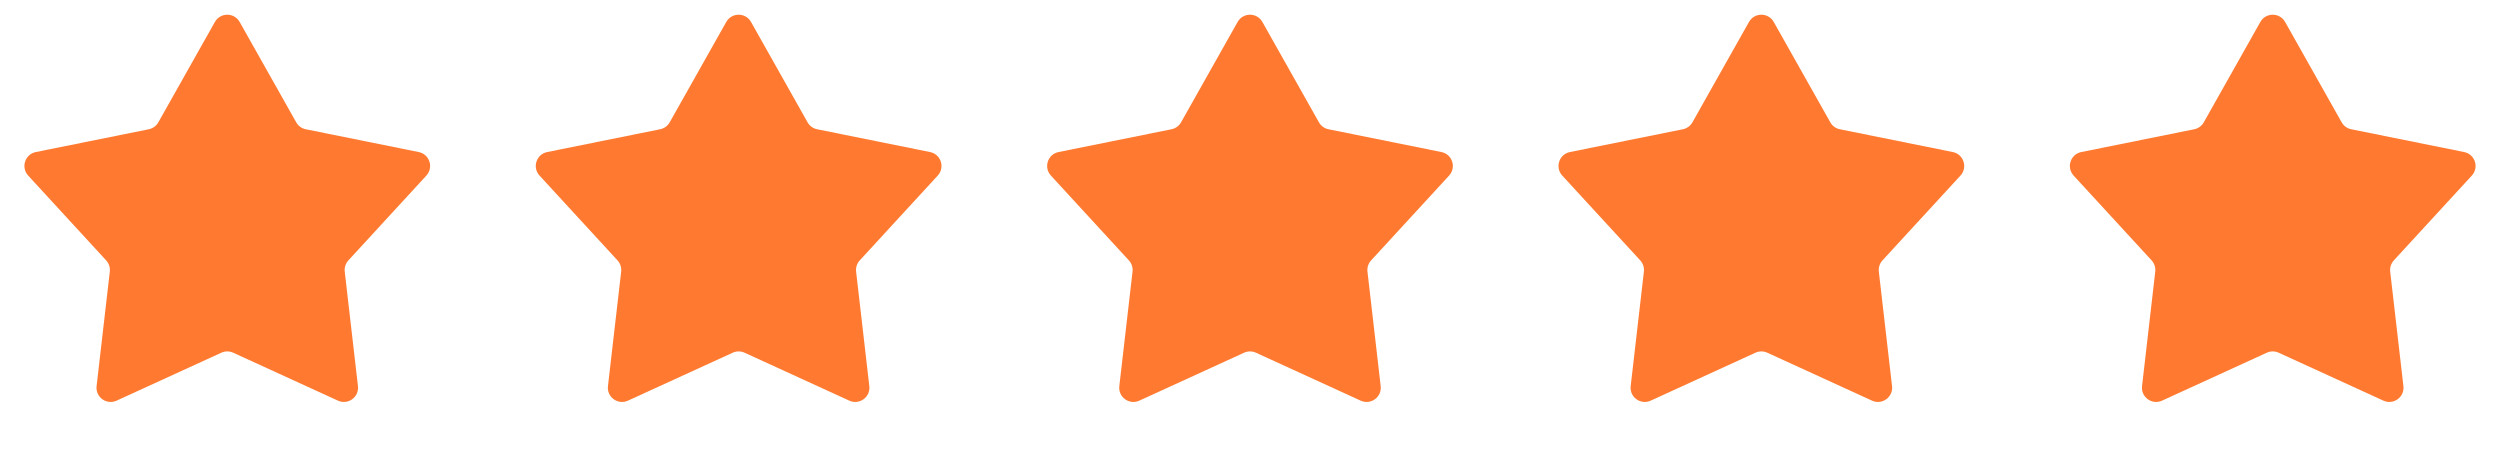
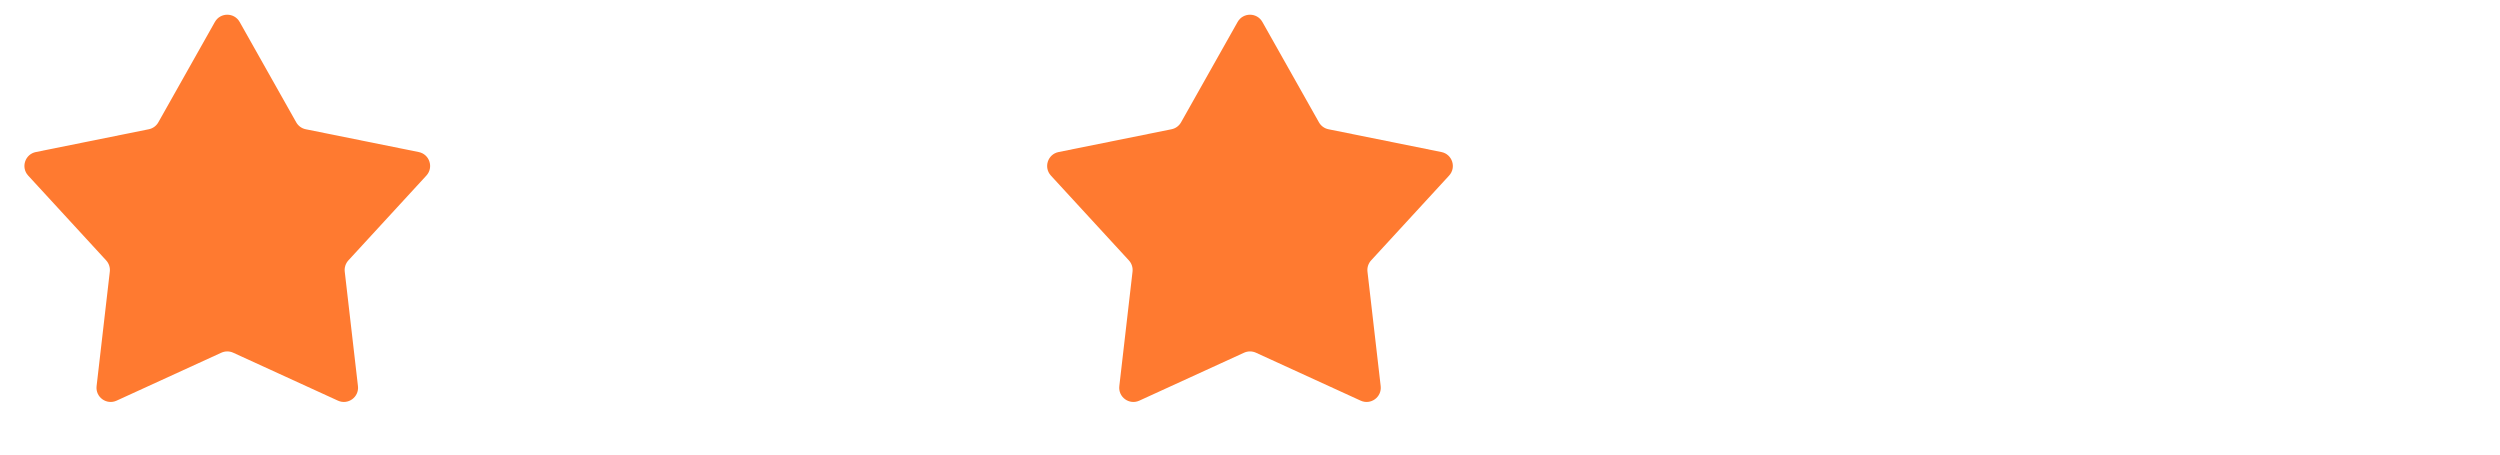
<svg xmlns="http://www.w3.org/2000/svg" width="88" height="16" viewBox="0 0 88 16" fill="none">
  <path d="M7.564 0.773C7.756 0.433 8.244 0.433 8.436 0.773L10.427 4.306C10.498 4.432 10.621 4.522 10.764 4.55L14.739 5.352C15.121 5.429 15.272 5.894 15.008 6.181L12.263 9.166C12.165 9.273 12.118 9.418 12.135 9.562L12.6 13.591C12.645 13.978 12.25 14.265 11.896 14.103L8.208 12.415C8.076 12.355 7.924 12.355 7.792 12.415L4.104 14.103C3.75 14.265 3.355 13.978 3.4 13.591L3.865 9.562C3.882 9.418 3.835 9.273 3.737 9.166L0.992 6.181C0.728 5.894 0.879 5.429 1.261 5.352L5.236 4.55C5.379 4.522 5.502 4.432 5.573 4.306L7.564 0.773Z" fill="#FF7A30" />
-   <path d="M25.564 0.773C25.756 0.433 26.244 0.433 26.436 0.773L28.427 4.306C28.498 4.432 28.621 4.522 28.764 4.55L32.739 5.352C33.121 5.429 33.272 5.894 33.008 6.181L30.263 9.166C30.165 9.273 30.118 9.418 30.135 9.562L30.6 13.591C30.645 13.978 30.25 14.265 29.896 14.103L26.208 12.415C26.076 12.355 25.924 12.355 25.792 12.415L22.104 14.103C21.75 14.265 21.355 13.978 21.4 13.591L21.865 9.562C21.882 9.418 21.835 9.273 21.737 9.166L18.992 6.181C18.728 5.894 18.879 5.429 19.261 5.352L23.236 4.55C23.379 4.522 23.502 4.432 23.573 4.306L25.564 0.773Z" fill="#FF7A30" />
  <path d="M43.564 0.773C43.756 0.433 44.244 0.433 44.436 0.773L46.427 4.306C46.498 4.432 46.621 4.522 46.764 4.55L50.739 5.352C51.121 5.429 51.272 5.894 51.008 6.181L48.263 9.166C48.165 9.273 48.118 9.418 48.135 9.562L48.6 13.591C48.645 13.978 48.25 14.265 47.896 14.103L44.208 12.415C44.076 12.355 43.924 12.355 43.792 12.415L40.104 14.103C39.75 14.265 39.355 13.978 39.4 13.591L39.865 9.562C39.882 9.418 39.835 9.273 39.737 9.166L36.992 6.181C36.728 5.894 36.879 5.429 37.261 5.352L41.236 4.55C41.379 4.522 41.502 4.432 41.573 4.306L43.564 0.773Z" fill="#FF7A30" />
-   <path d="M61.564 0.773C61.756 0.433 62.244 0.433 62.436 0.773L64.427 4.306C64.498 4.432 64.621 4.522 64.764 4.55L68.739 5.352C69.121 5.429 69.272 5.894 69.008 6.181L66.263 9.166C66.165 9.273 66.118 9.418 66.135 9.562L66.6 13.591C66.645 13.978 66.25 14.265 65.896 14.103L62.208 12.415C62.076 12.355 61.924 12.355 61.792 12.415L58.104 14.103C57.75 14.265 57.355 13.978 57.4 13.591L57.865 9.562C57.882 9.418 57.835 9.273 57.737 9.166L54.992 6.181C54.728 5.894 54.879 5.429 55.261 5.352L59.236 4.55C59.379 4.522 59.502 4.432 59.573 4.306L61.564 0.773Z" fill="#FF7A30" />
-   <path d="M79.564 0.773C79.756 0.433 80.244 0.433 80.436 0.773L82.427 4.306C82.498 4.432 82.621 4.522 82.764 4.55L86.739 5.352C87.121 5.429 87.272 5.894 87.008 6.181L84.263 9.166C84.165 9.273 84.118 9.418 84.135 9.562L84.6 13.591C84.645 13.978 84.25 14.265 83.896 14.103L80.208 12.415C80.076 12.355 79.924 12.355 79.792 12.415L76.104 14.103C75.75 14.265 75.355 13.978 75.4 13.591L75.865 9.562C75.882 9.418 75.835 9.273 75.737 9.166L72.992 6.181C72.728 5.894 72.879 5.429 73.261 5.352L77.236 4.55C77.379 4.522 77.502 4.432 77.573 4.306L79.564 0.773Z" fill="#FF7A30" />
</svg>